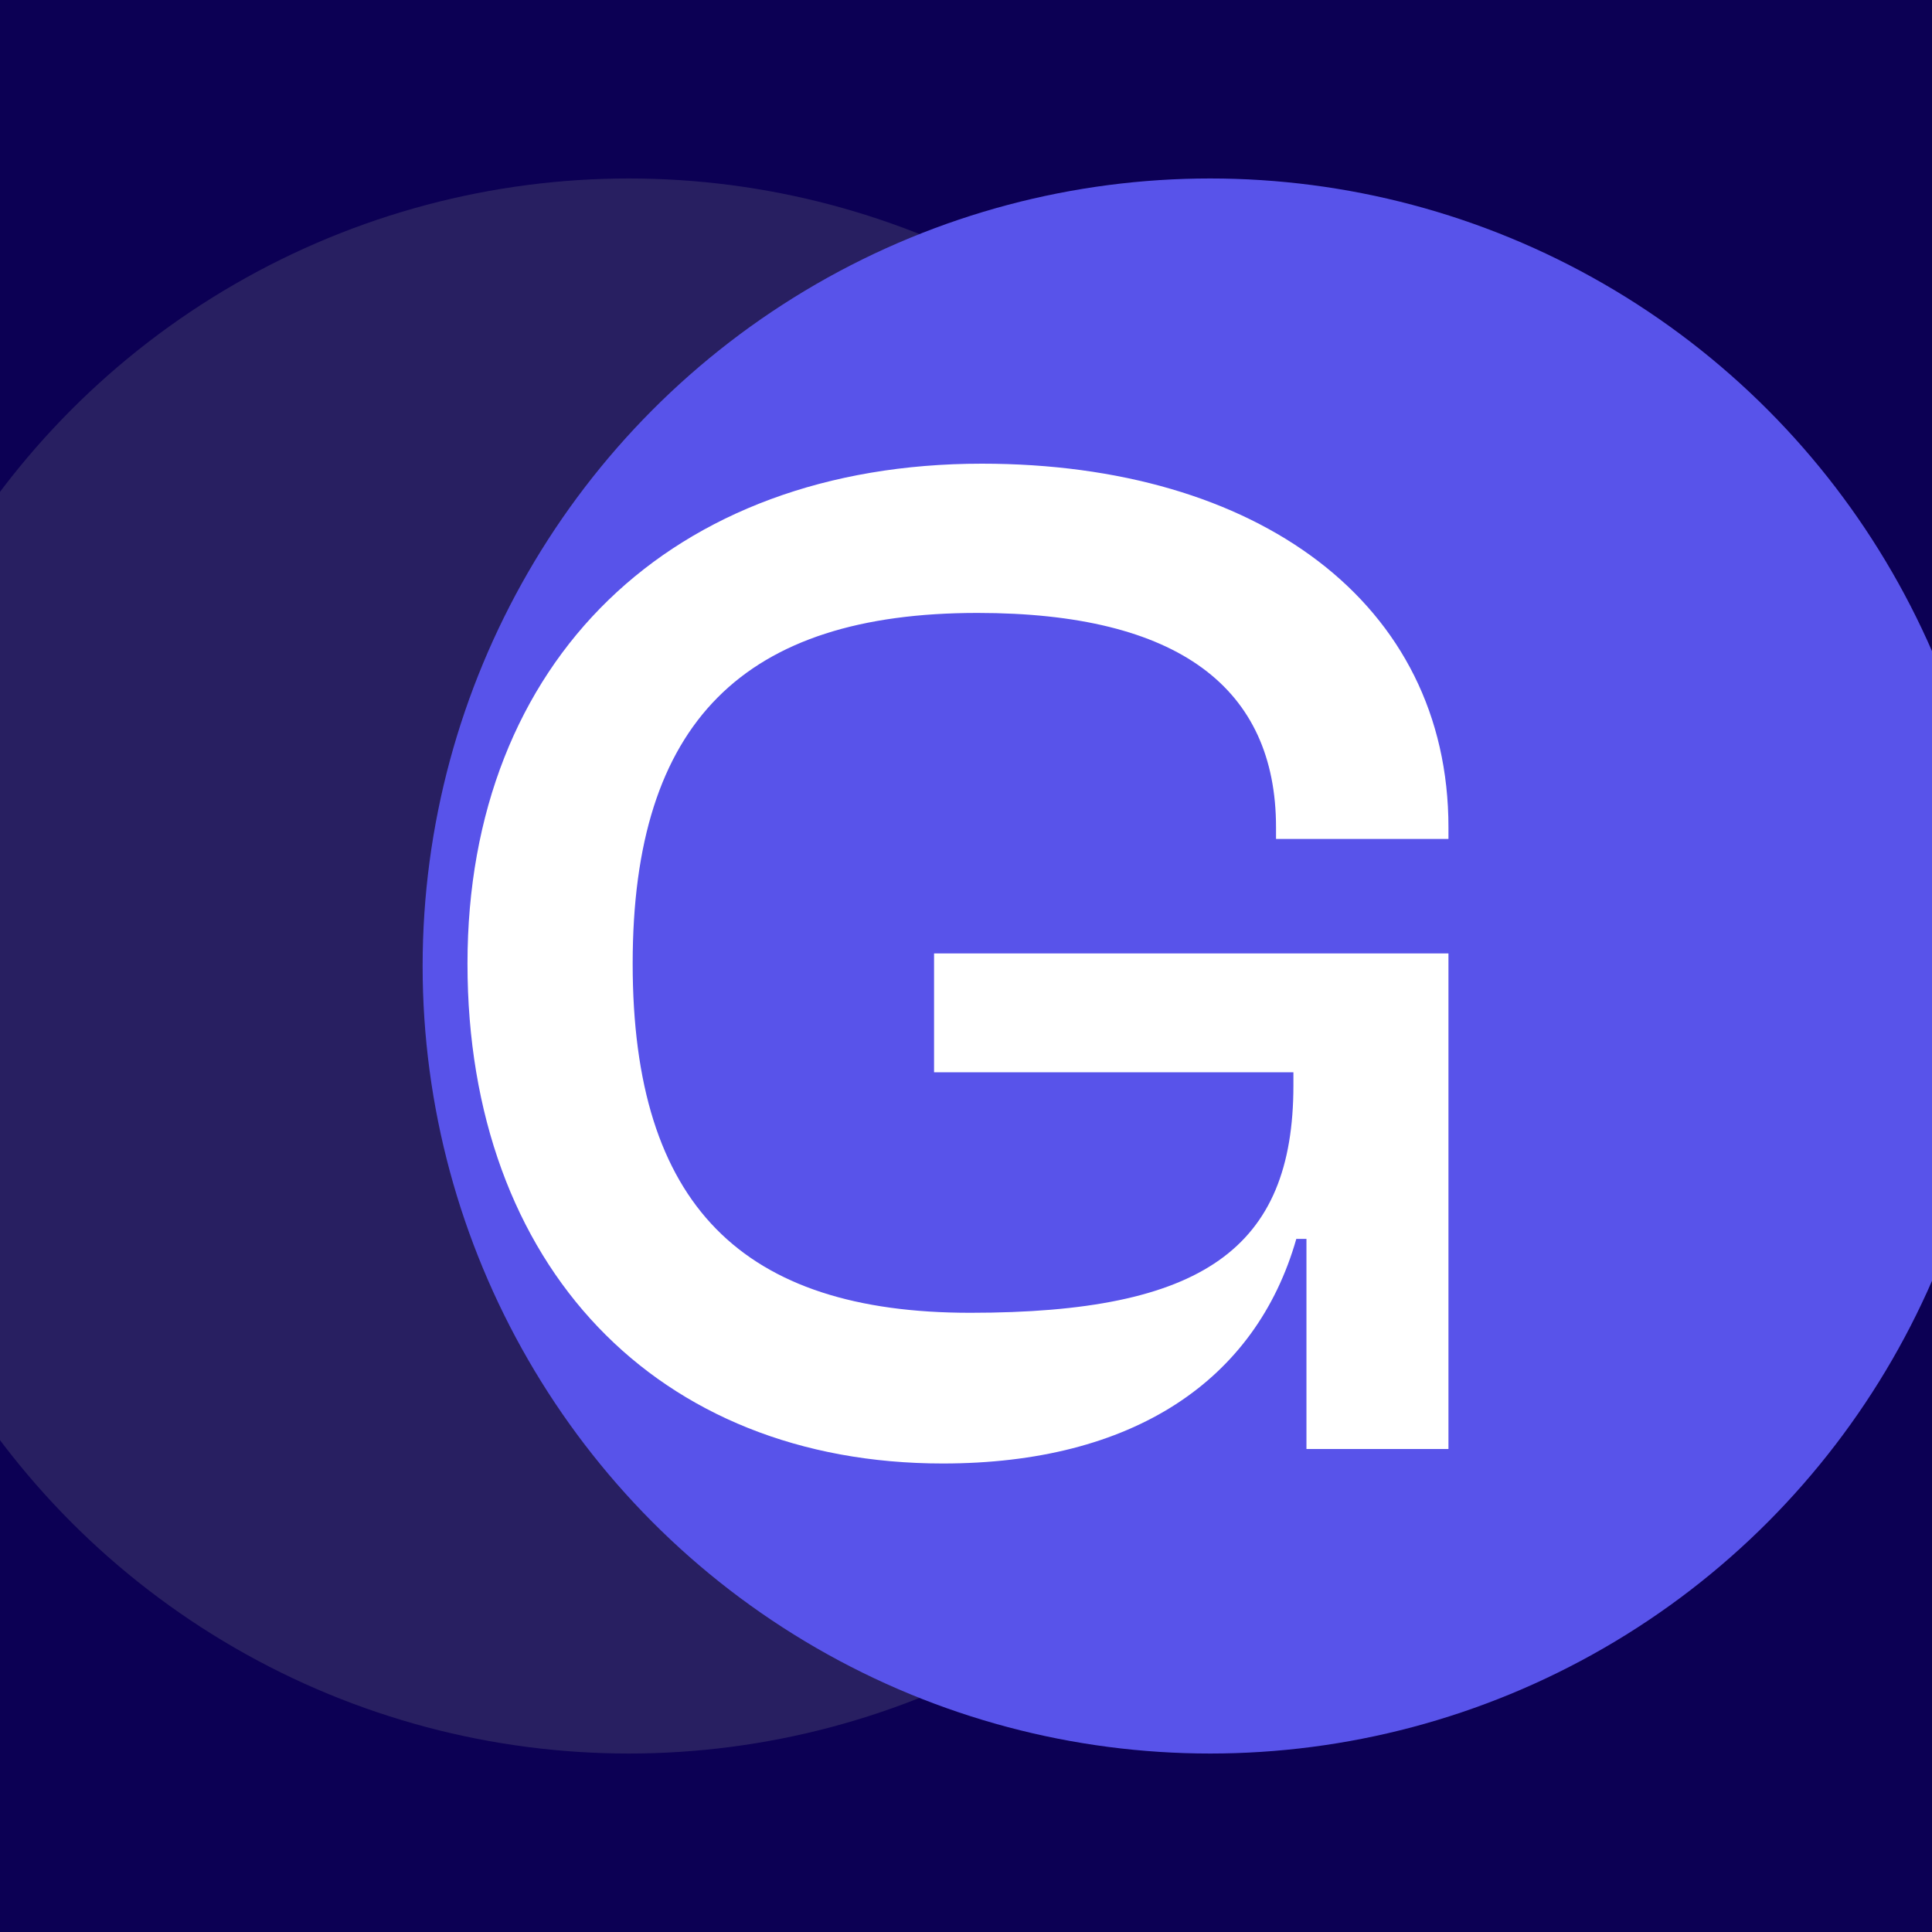
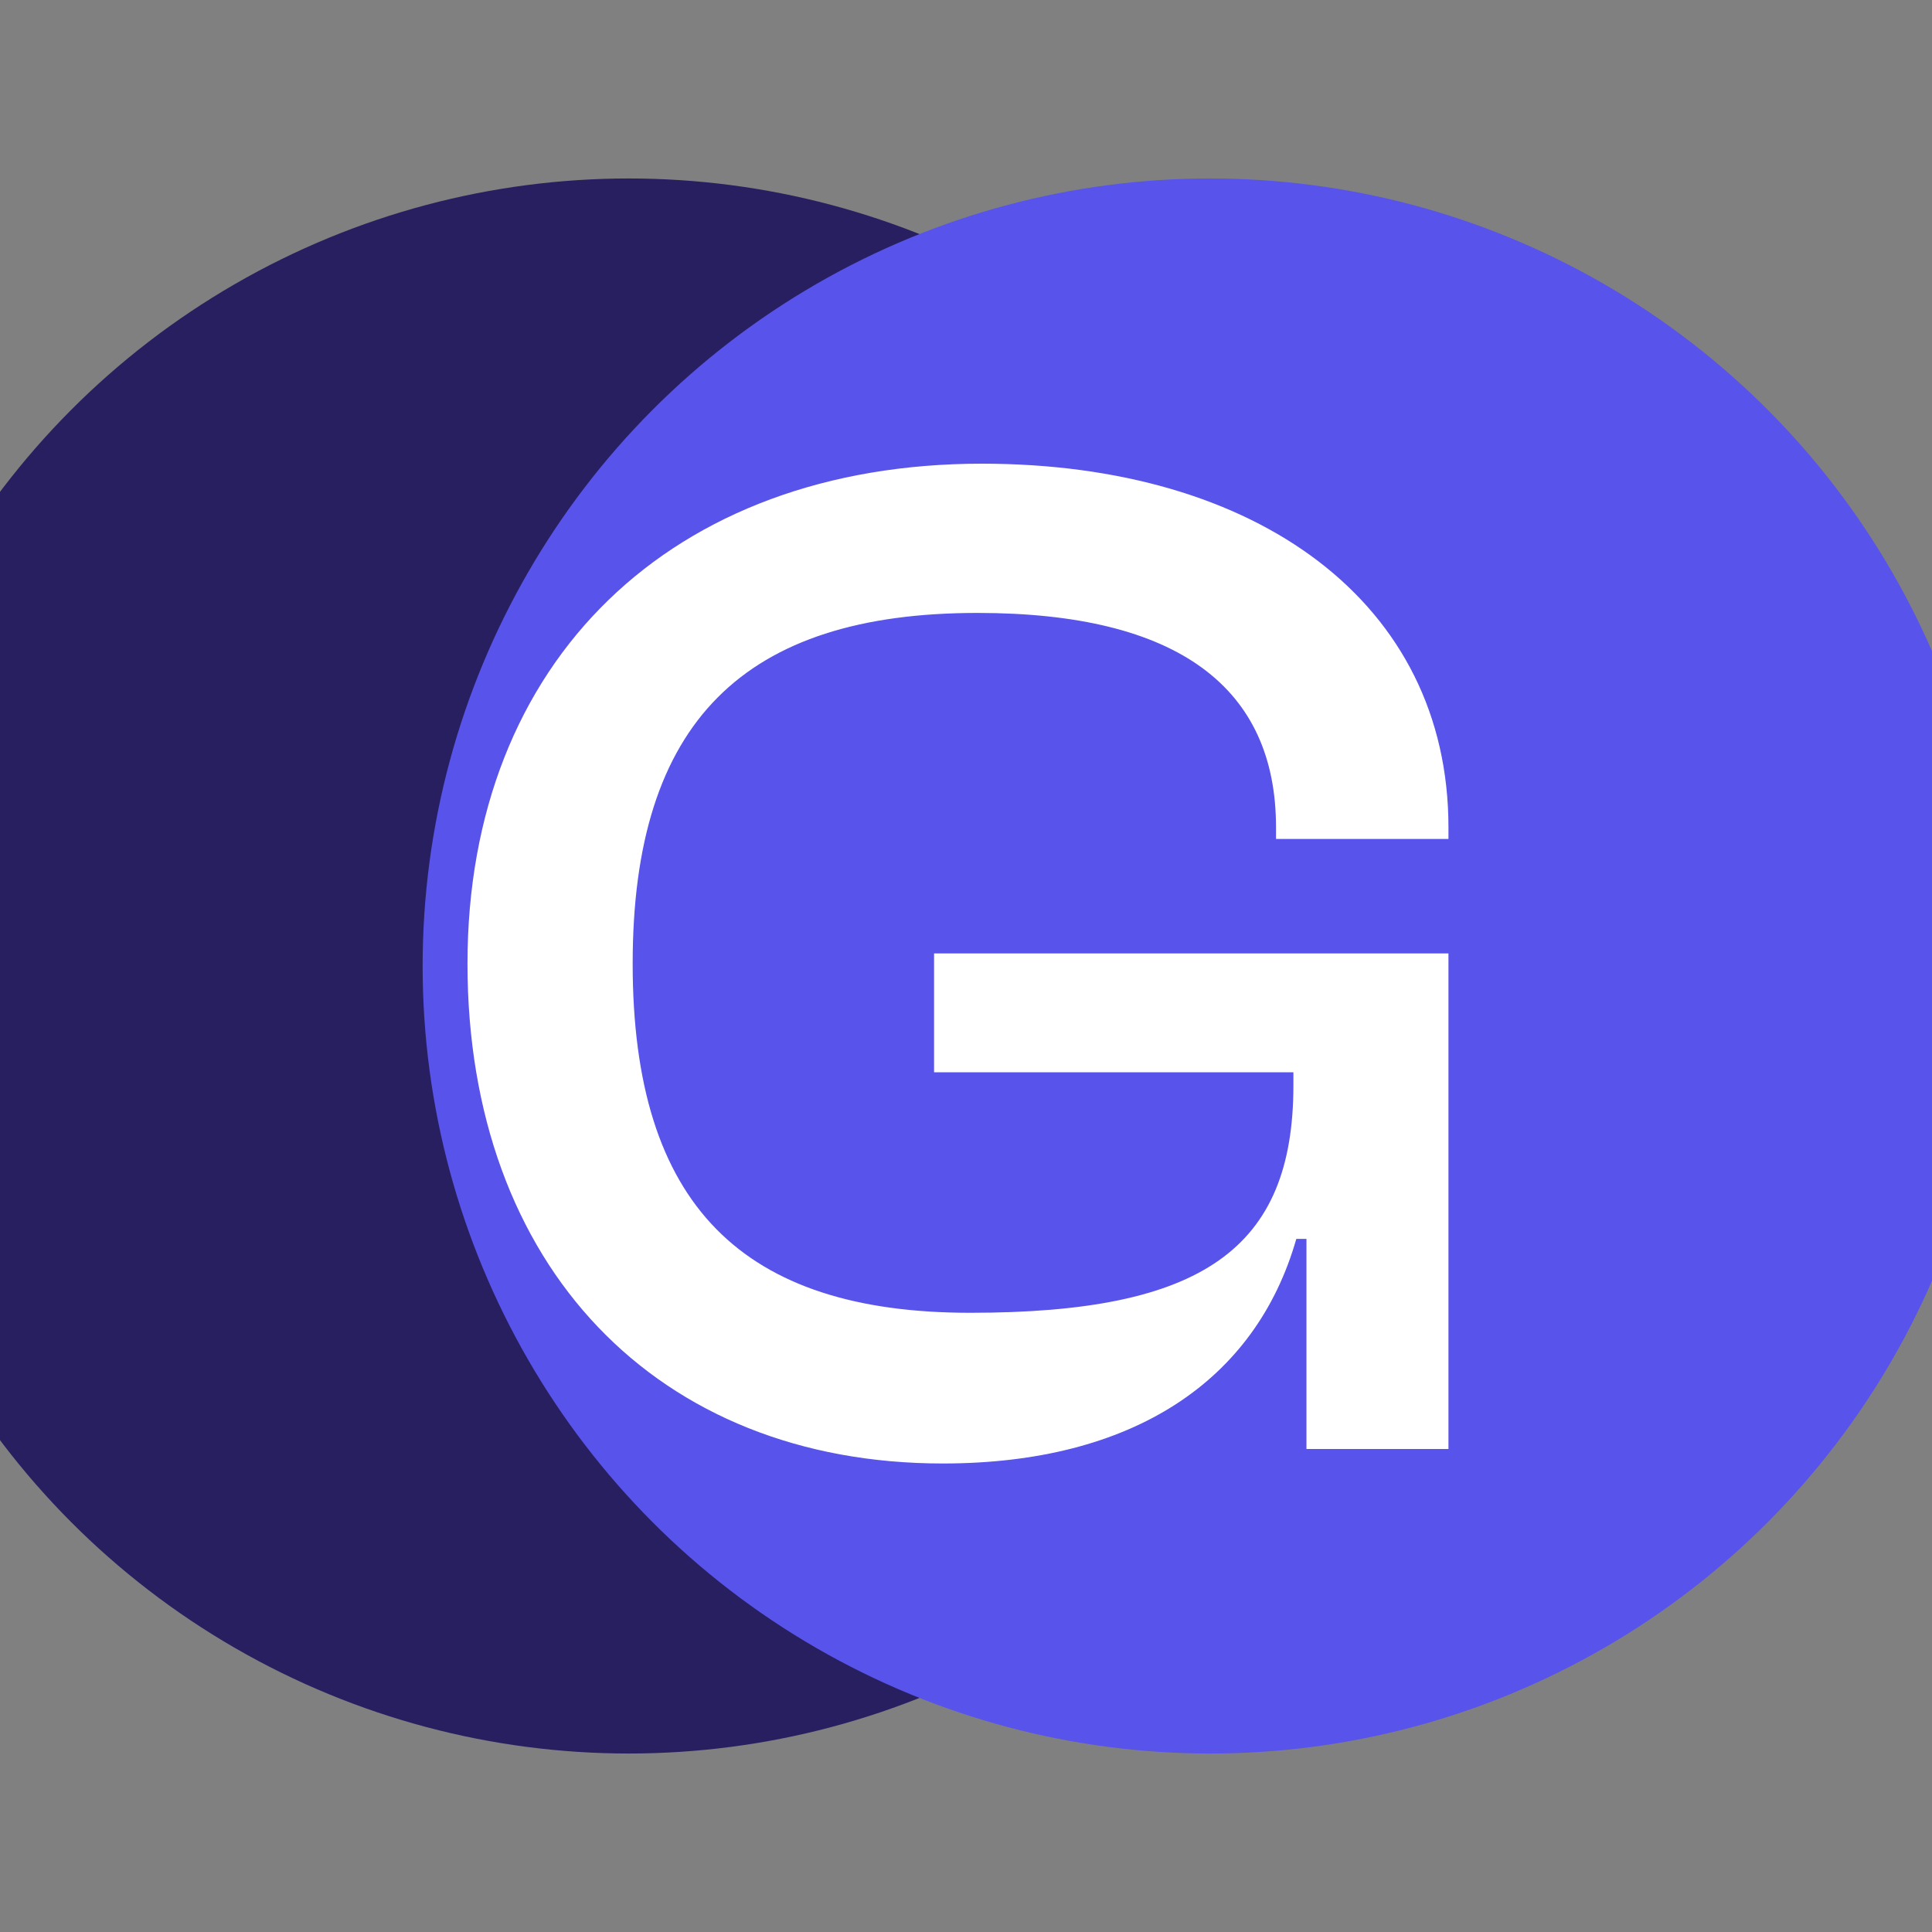
<svg xmlns="http://www.w3.org/2000/svg" width="32" height="32" viewBox="0 0 32 32" fill="none">
  <rect x="0" y="0" width="32" height="32" fill="#808080" stroke="none" />
  <g clip-path="url(#clip0_720_3080)">
-     <rect width="32" height="32" fill="#0C0054" />
    <circle cx="10.415" cy="16" r="13.044" fill="#281F61" />
    <circle cx="20.044" cy="16" r="13.044" fill="#5853EA" />
    <path d="M15.615 24.24C10.887 24.24 7.743 20.976 7.743 15.96C7.743 10.944 11.127 7.68 16.263 7.68C20.823 7.68 23.991 9.984 23.991 13.704V13.896H21.135V13.704C21.135 11.4 19.527 10.152 16.191 10.152C12.327 10.152 10.479 11.952 10.479 15.96C10.479 19.968 12.303 21.744 16.071 21.744C19.911 21.744 21.423 20.688 21.423 17.976V17.76H15.471V15.792H23.991V24H21.639V20.52H21.471C20.799 22.872 18.759 24.24 15.615 24.24Z" fill="white" />
  </g>
  <defs>
    <clipPath id="clip0_720_3080">
      <rect width="32" height="32" fill="white" />
    </clipPath>
  </defs>
</svg>